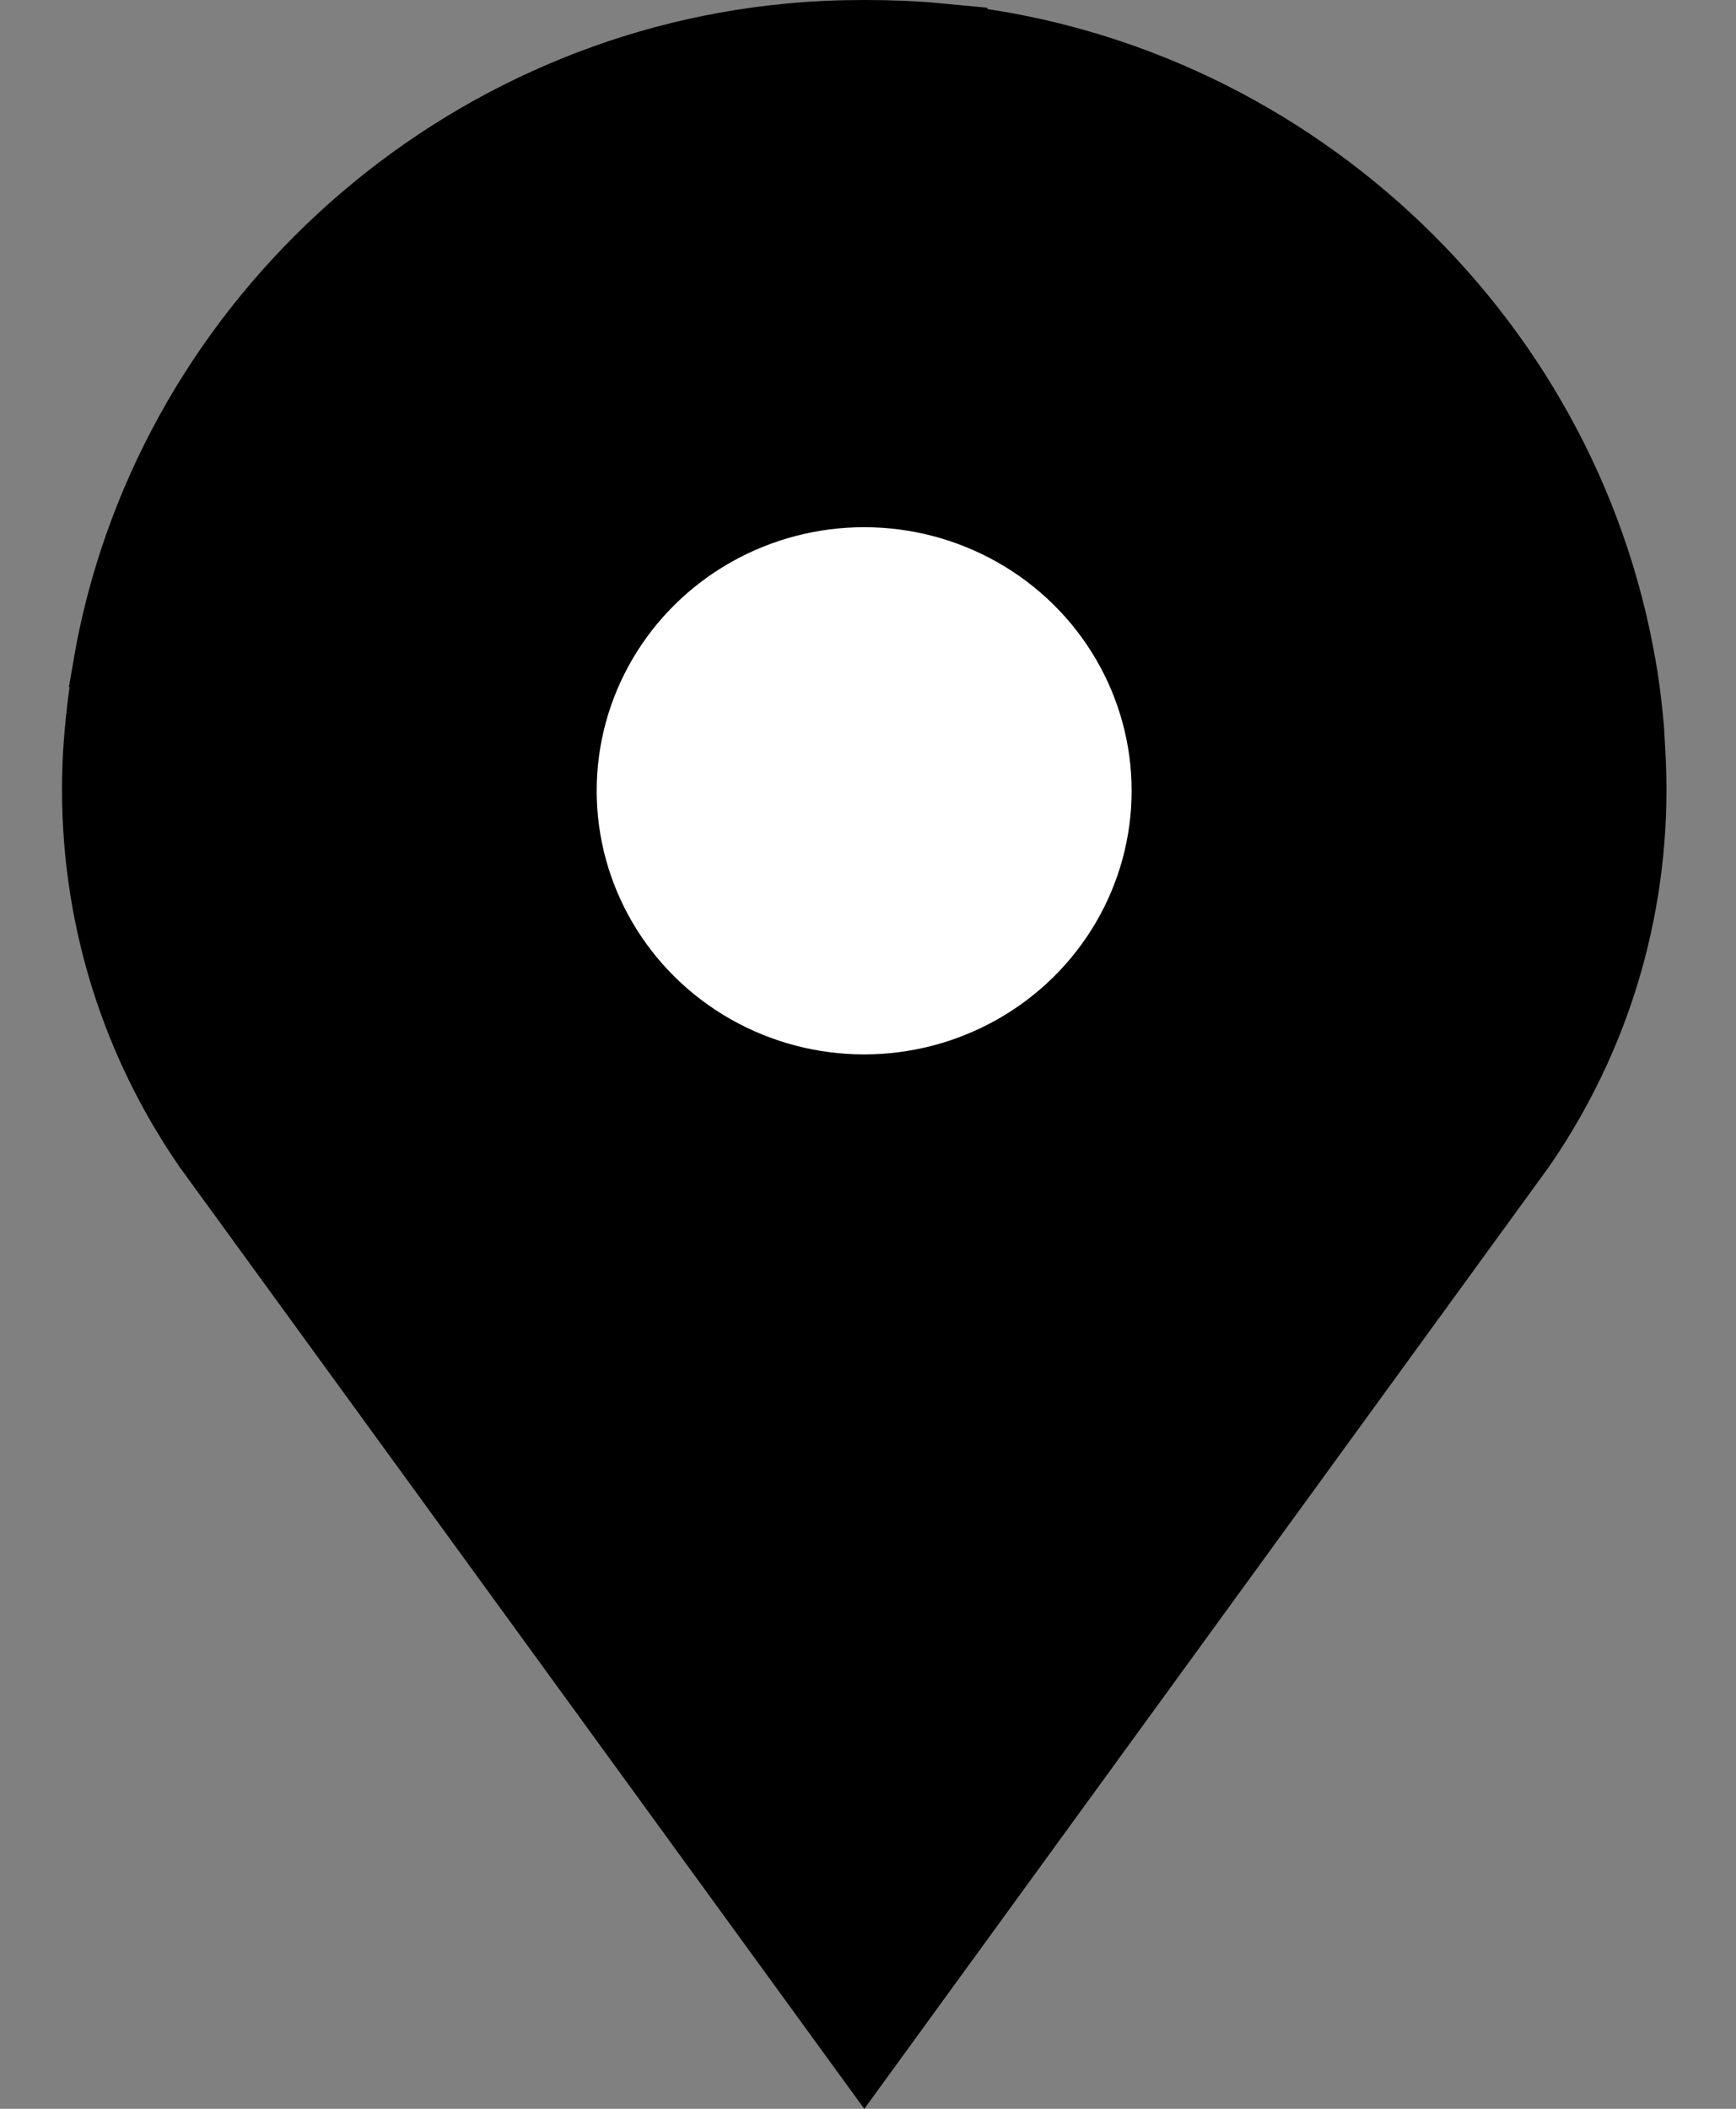
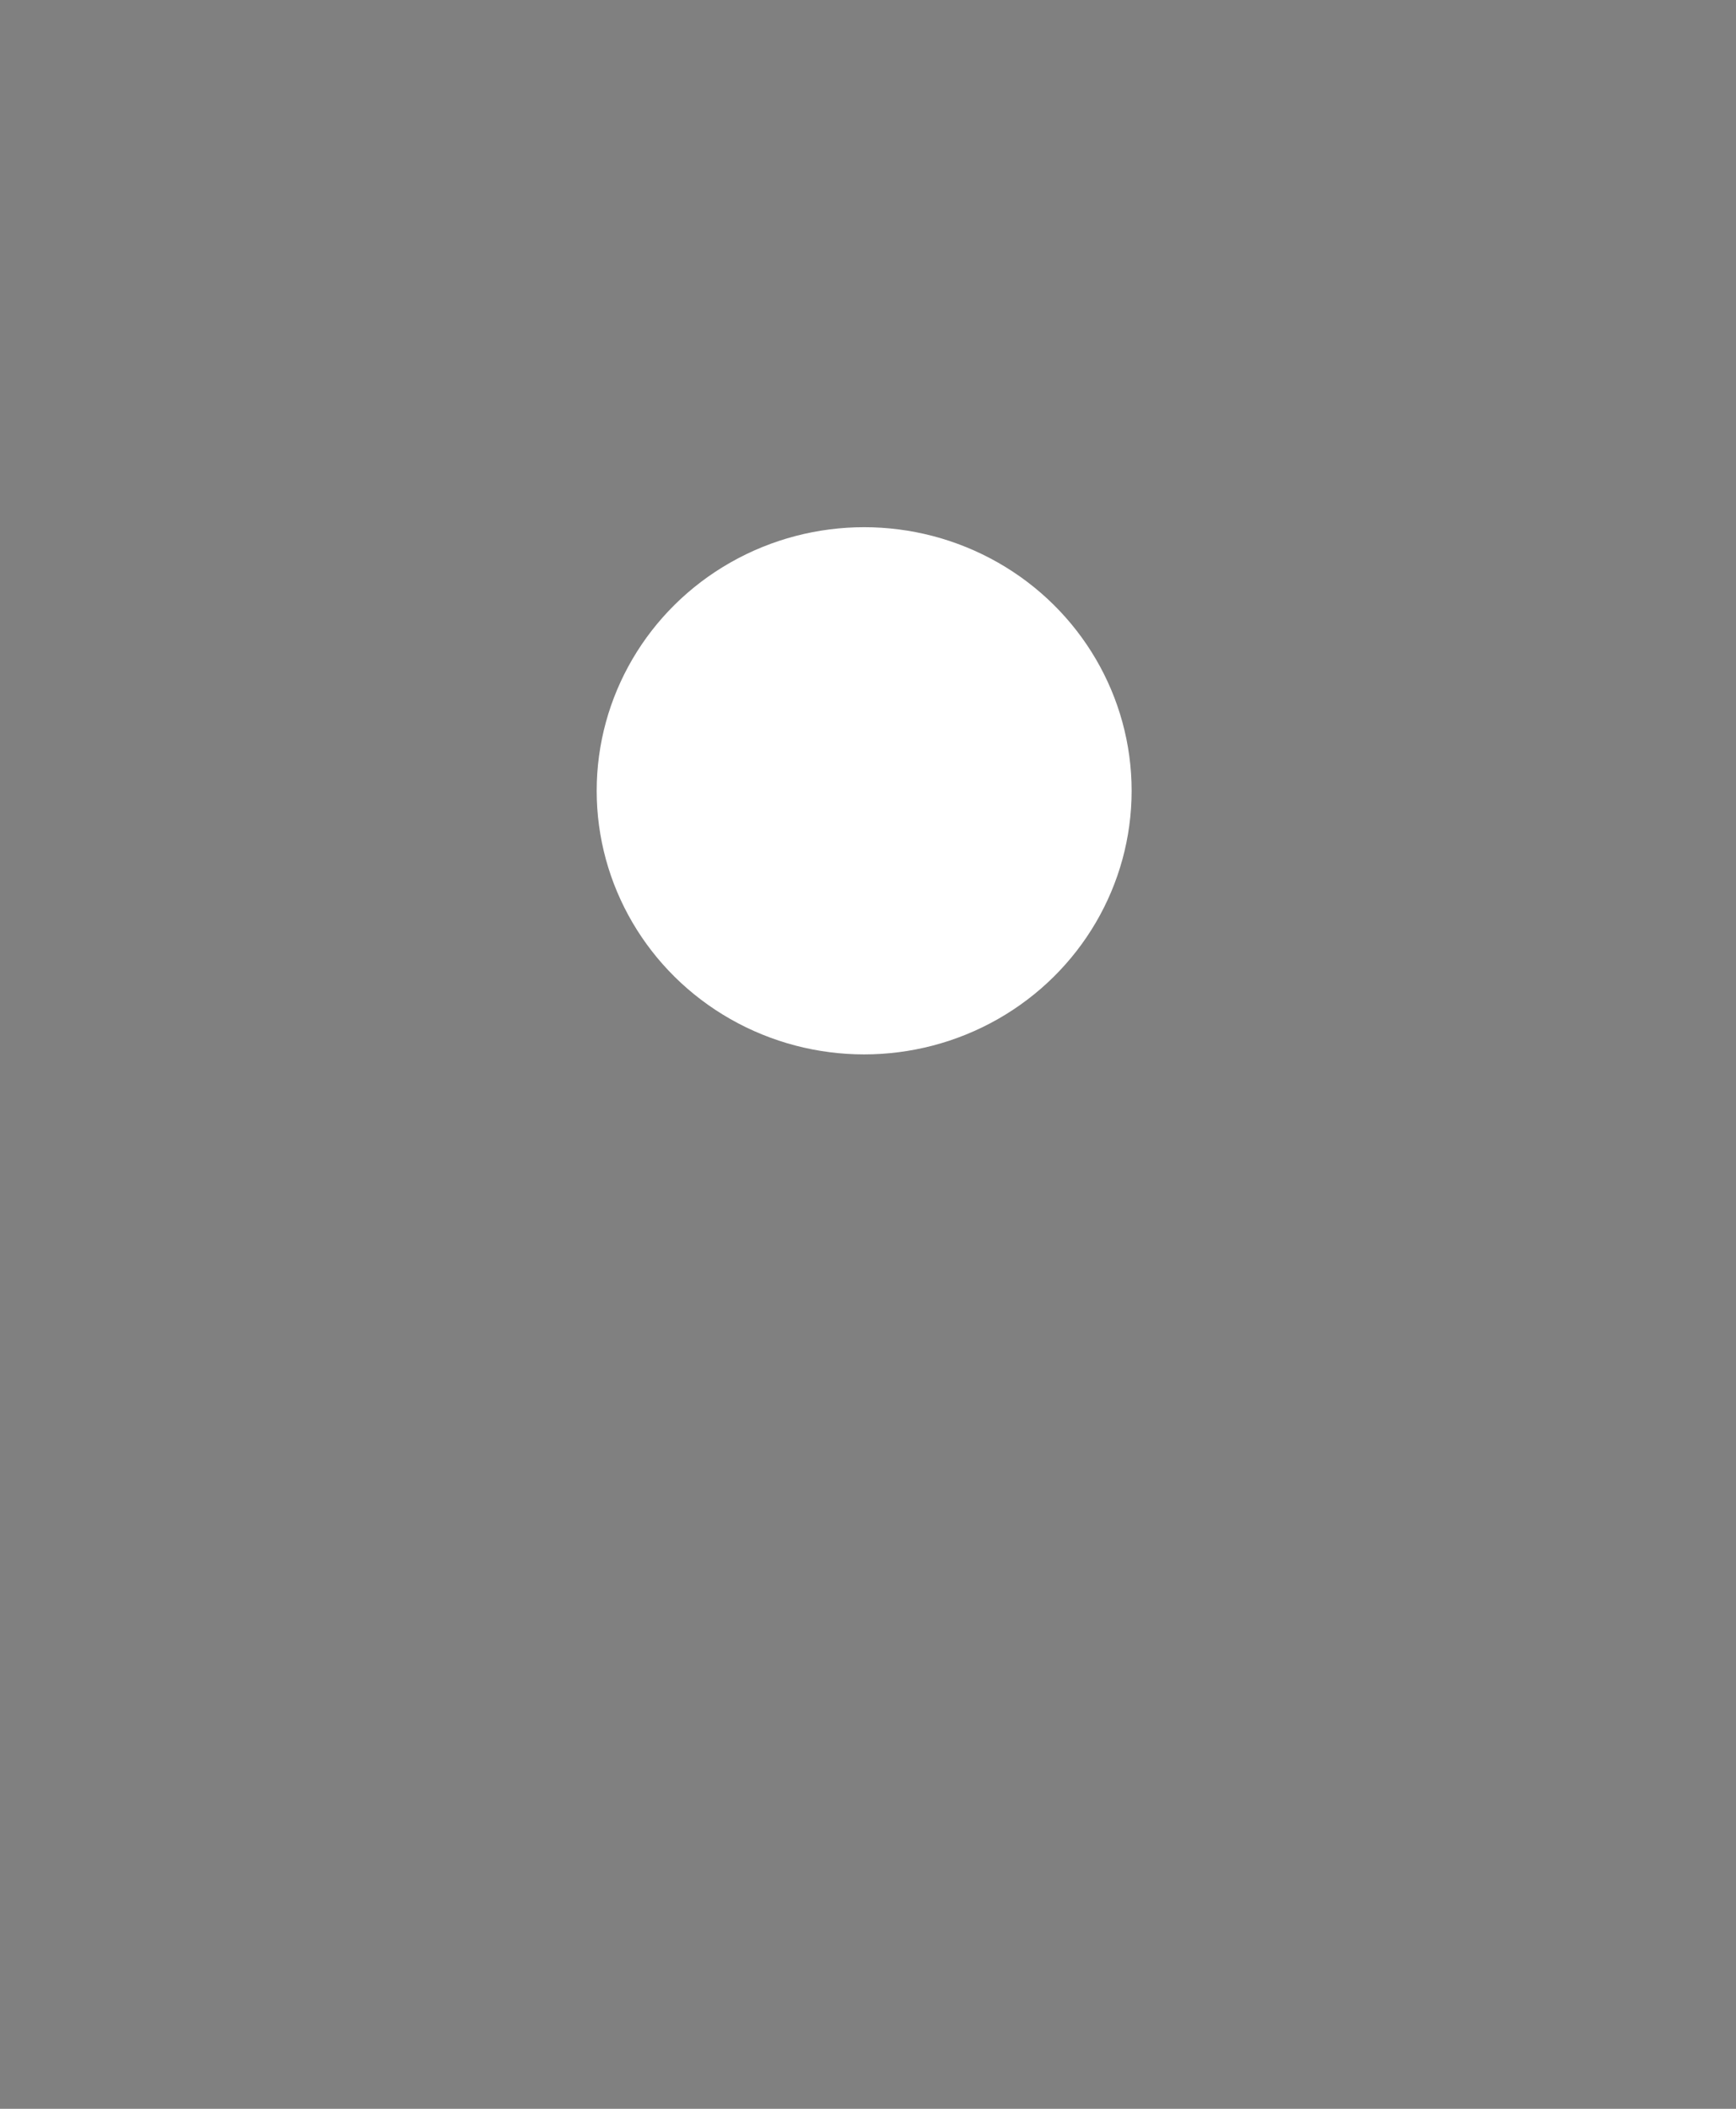
<svg xmlns="http://www.w3.org/2000/svg" width="14" height="17" viewBox="0 0 14 17" fill="none">
  <rect x="0" y="0" width="14" height="17" fill="#808080" stroke="none" />
-   <path d="M6.973 0.399C7.169 0.399 7.365 0.406 7.564 0.425V0.426C10.27 0.678 12.509 2.747 12.96 5.403L12.961 5.406C12.989 5.565 13.006 5.723 13.021 5.881L13.032 6.08C13.09 7.093 12.844 8.193 12.165 9.177L6.97 16.322L1.774 9.177C1.096 8.193 0.85 7.097 0.907 6.081C0.921 5.859 0.947 5.633 0.985 5.401L0.984 5.4C1.436 2.745 3.675 0.678 6.38 0.426H6.381C6.577 0.407 6.776 0.399 6.973 0.399Z" fill="black" stroke="black" stroke-width="0.798" />
  <ellipse cx="6.969" cy="6.375" rx="2.157" ry="2.125" fill="white" />
</svg>